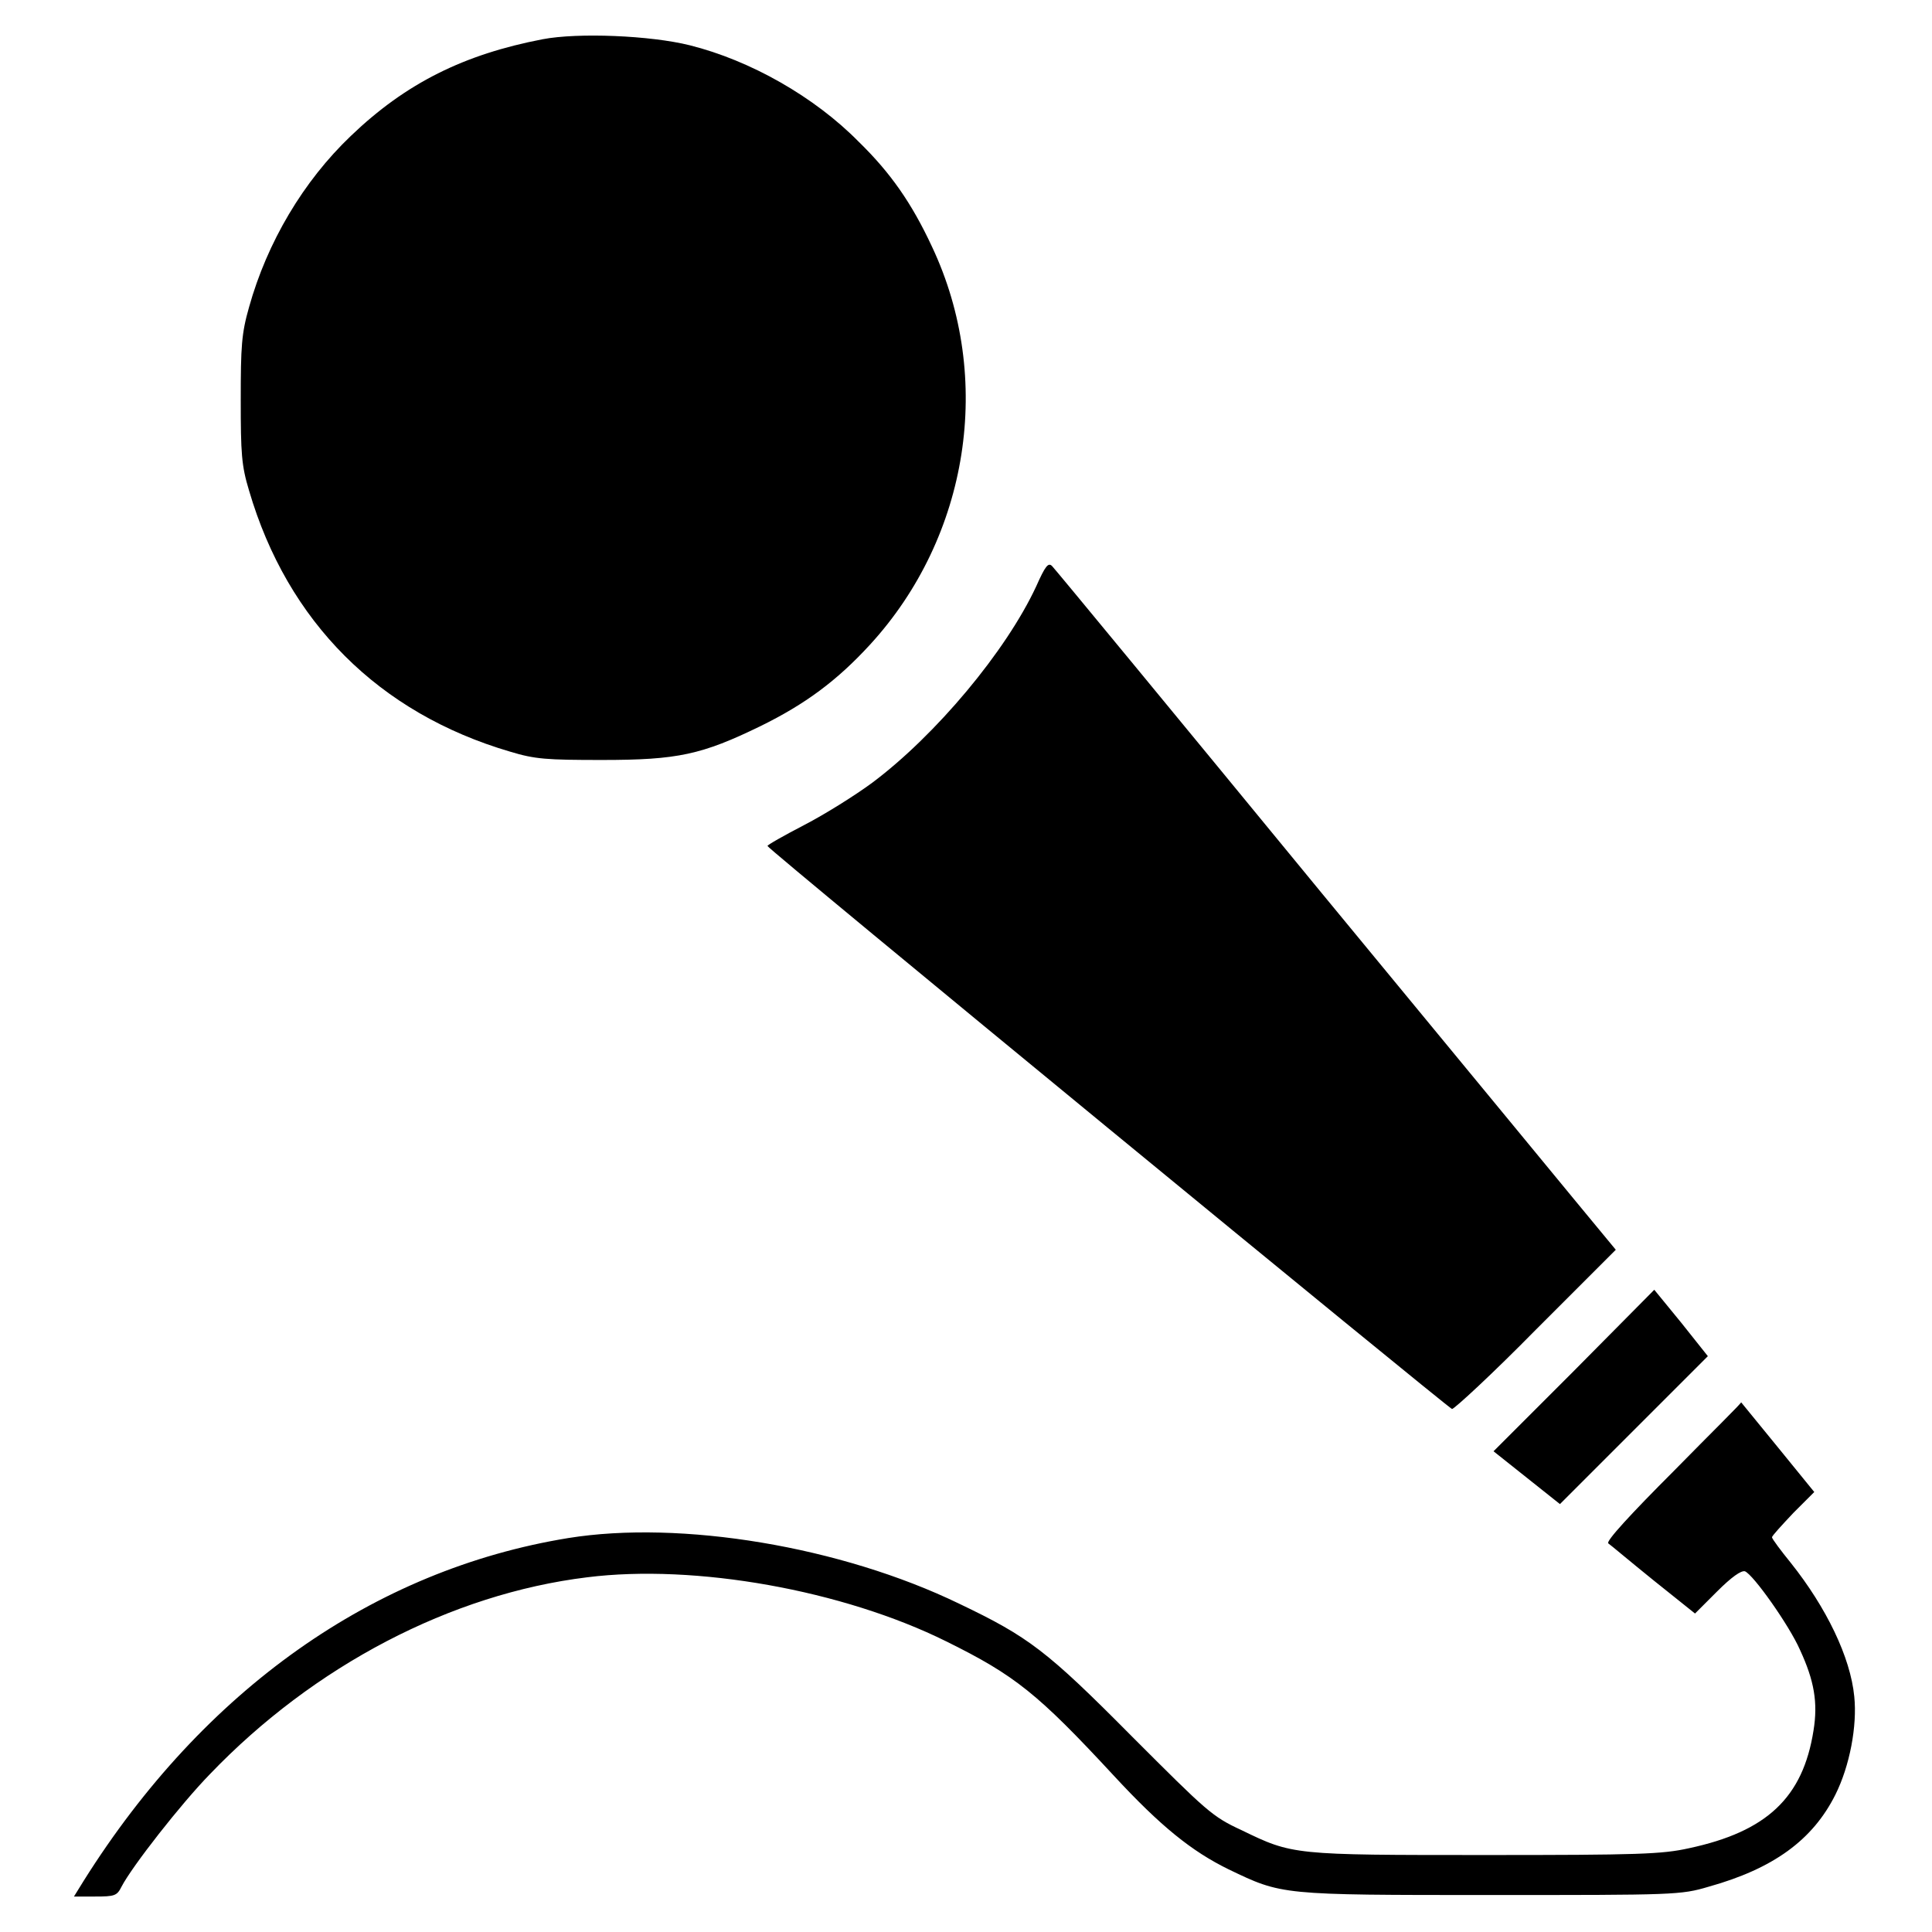
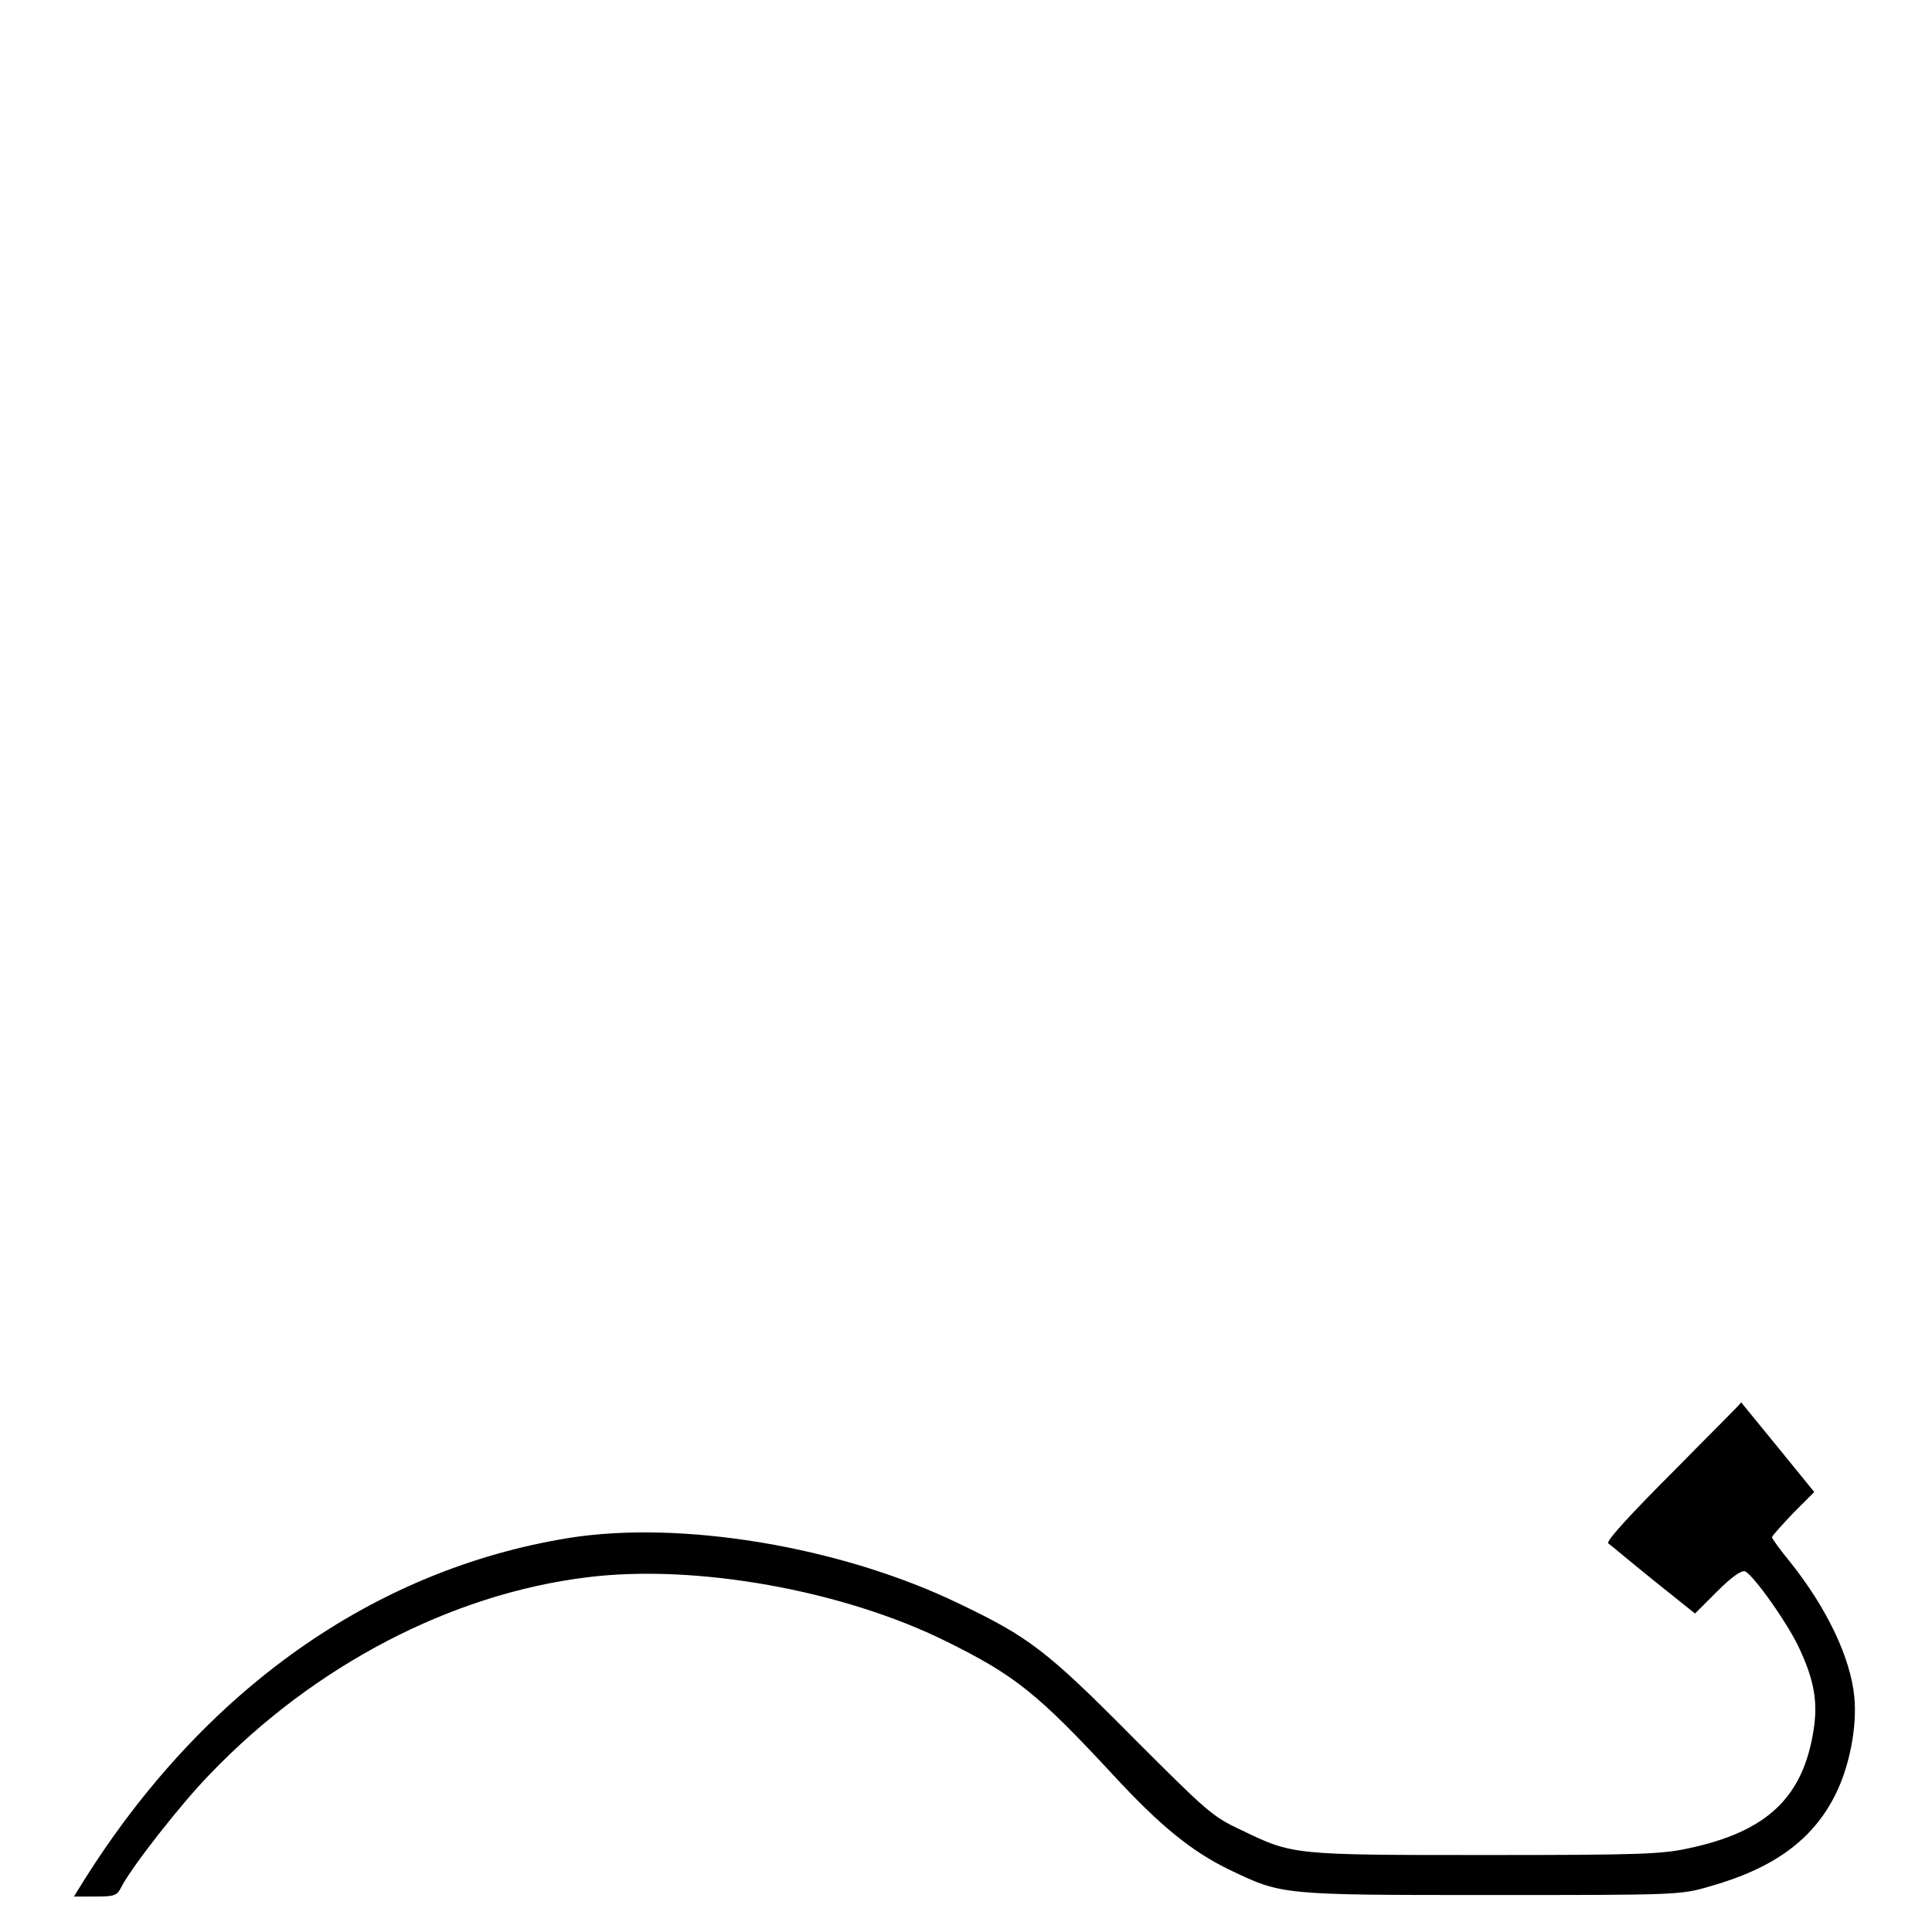
<svg xmlns="http://www.w3.org/2000/svg" version="1.1" x="0px" y="0px" viewBox="0 0 256 256" enable-background="new 0 0 256 256" xml:space="preserve">
  <g>
    <g>
      <g>
-         <path fill="#000000" d="M71.9,5.2c-10.4,2-18.1,5.8-25.4,12.8C40.2,24,35.4,32.1,33,40.7c-1,3.5-1.1,5.2-1.1,12.3s0.1,8.7,1.1,12c5.1,17.4,17.2,29.5,34.6,34.6c3.3,1,4.8,1.1,12.2,1.1c10,0,13.2-0.7,21-4.5c5.9-2.9,10.1-6,14.5-10.8c13.1-14.3,16.4-35.3,8.2-52.7c-2.7-5.8-5.5-9.8-9.7-13.9C107.9,12.8,99.4,8,91.4,6C86.2,4.7,76.6,4.3,71.9,5.2z" />
-         <path fill="#000000" d="M137.3,77.7c-4,8.6-13.3,19.7-21.7,26c-2.3,1.7-6.3,4.2-9,5.6c-2.7,1.4-5,2.7-4.9,2.8c0,0.4,90.1,74.4,90.7,74.6c0.3,0,5.3-4.6,11.1-10.5l10.6-10.6l-1.9-2.3c-1.1-1.3-17.7-21.5-37.1-45c-19.3-23.5-35.3-42.9-35.7-43.3C138.9,74.5,138.5,75,137.3,77.7z" />
-         <path fill="#000000" d="M208.6,181.6l-10.7,10.7l4.4,3.5l4.4,3.5l9.8-9.8l9.8-9.8l-3.5-4.4l-3.6-4.4L208.6,181.6z" />
        <path fill="#000000" d="M221.8,194.9c-5.8,5.8-9,9.3-8.7,9.6c0.3,0.2,2.9,2.4,6,4.9l5.5,4.4l2.9-2.9c2-2,3.2-2.8,3.7-2.7c1.1,0.4,5.9,7.2,7.3,10.4c1.9,4.1,2.4,7,1.8,10.7c-1.4,8.9-6.2,13.4-16.5,15.6c-3.6,0.8-6.7,0.9-27,0.9c-25.5,0-25.5,0-32.3-3.3c-3.9-1.8-4.6-2.5-14.5-12.4c-11.3-11.4-13.7-13.2-22.9-17.6c-15.7-7.6-36.9-11.1-51.8-8.7c-25.8,4.2-48.3,20.1-64.2,45.4l-1.3,2.1h2.8c2.6,0,2.9-0.1,3.5-1.3c1.4-2.7,7.9-11,11.7-14.9c13.8-14.4,32-23.9,50-26.1c14.3-1.8,33.9,1.7,47.6,8.5c9.1,4.5,12.1,6.9,22.2,17.8c6.2,6.7,10.3,10,15.2,12.4c7.1,3.4,6.8,3.4,34.7,3.4c24.4,0,25.2,0,28.9-1.1c8.6-2.4,13.8-6.2,16.8-12.2c1.9-3.8,2.9-9.1,2.5-13c-0.5-5.2-3.7-11.8-8.4-17.7c-1.3-1.6-2.5-3.2-2.5-3.4c0-0.2,1.3-1.6,2.8-3.2l2.8-2.8l-4.8-5.9c-2.7-3.3-4.9-6-4.9-6C231,185.7,226.8,189.8,221.8,194.9z" />
      </g>
    </g>
  </g>
</svg>